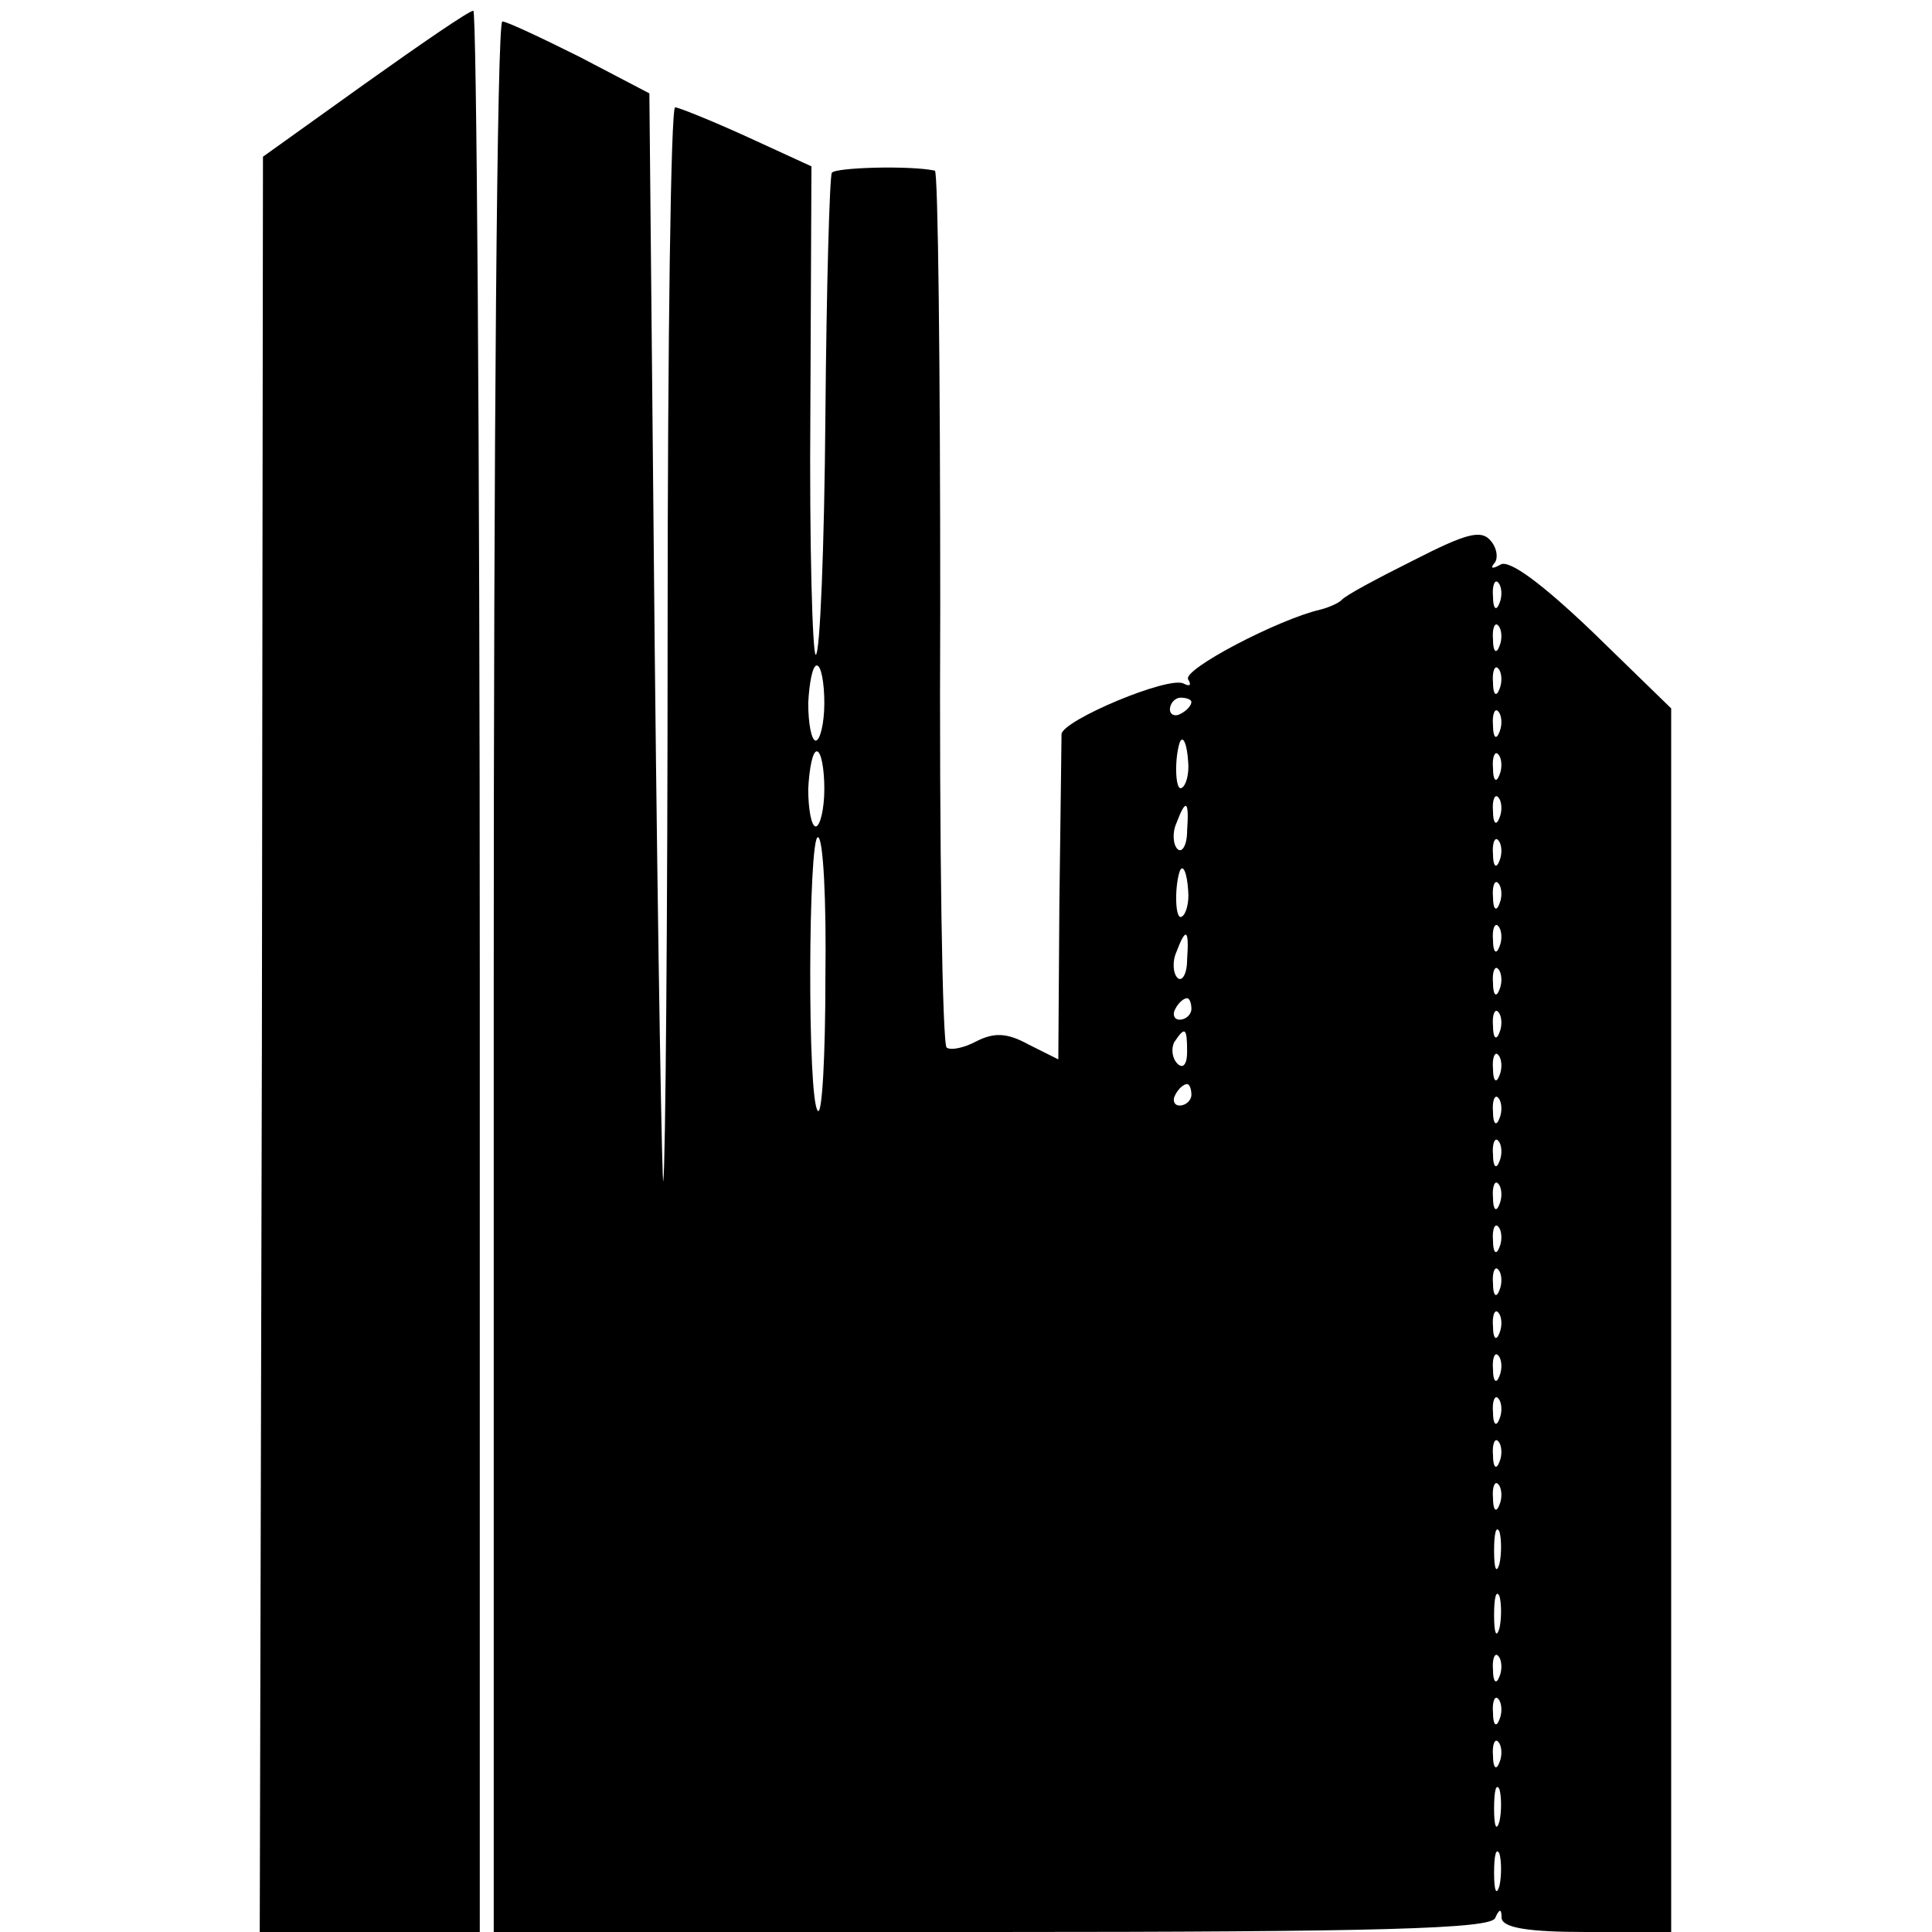
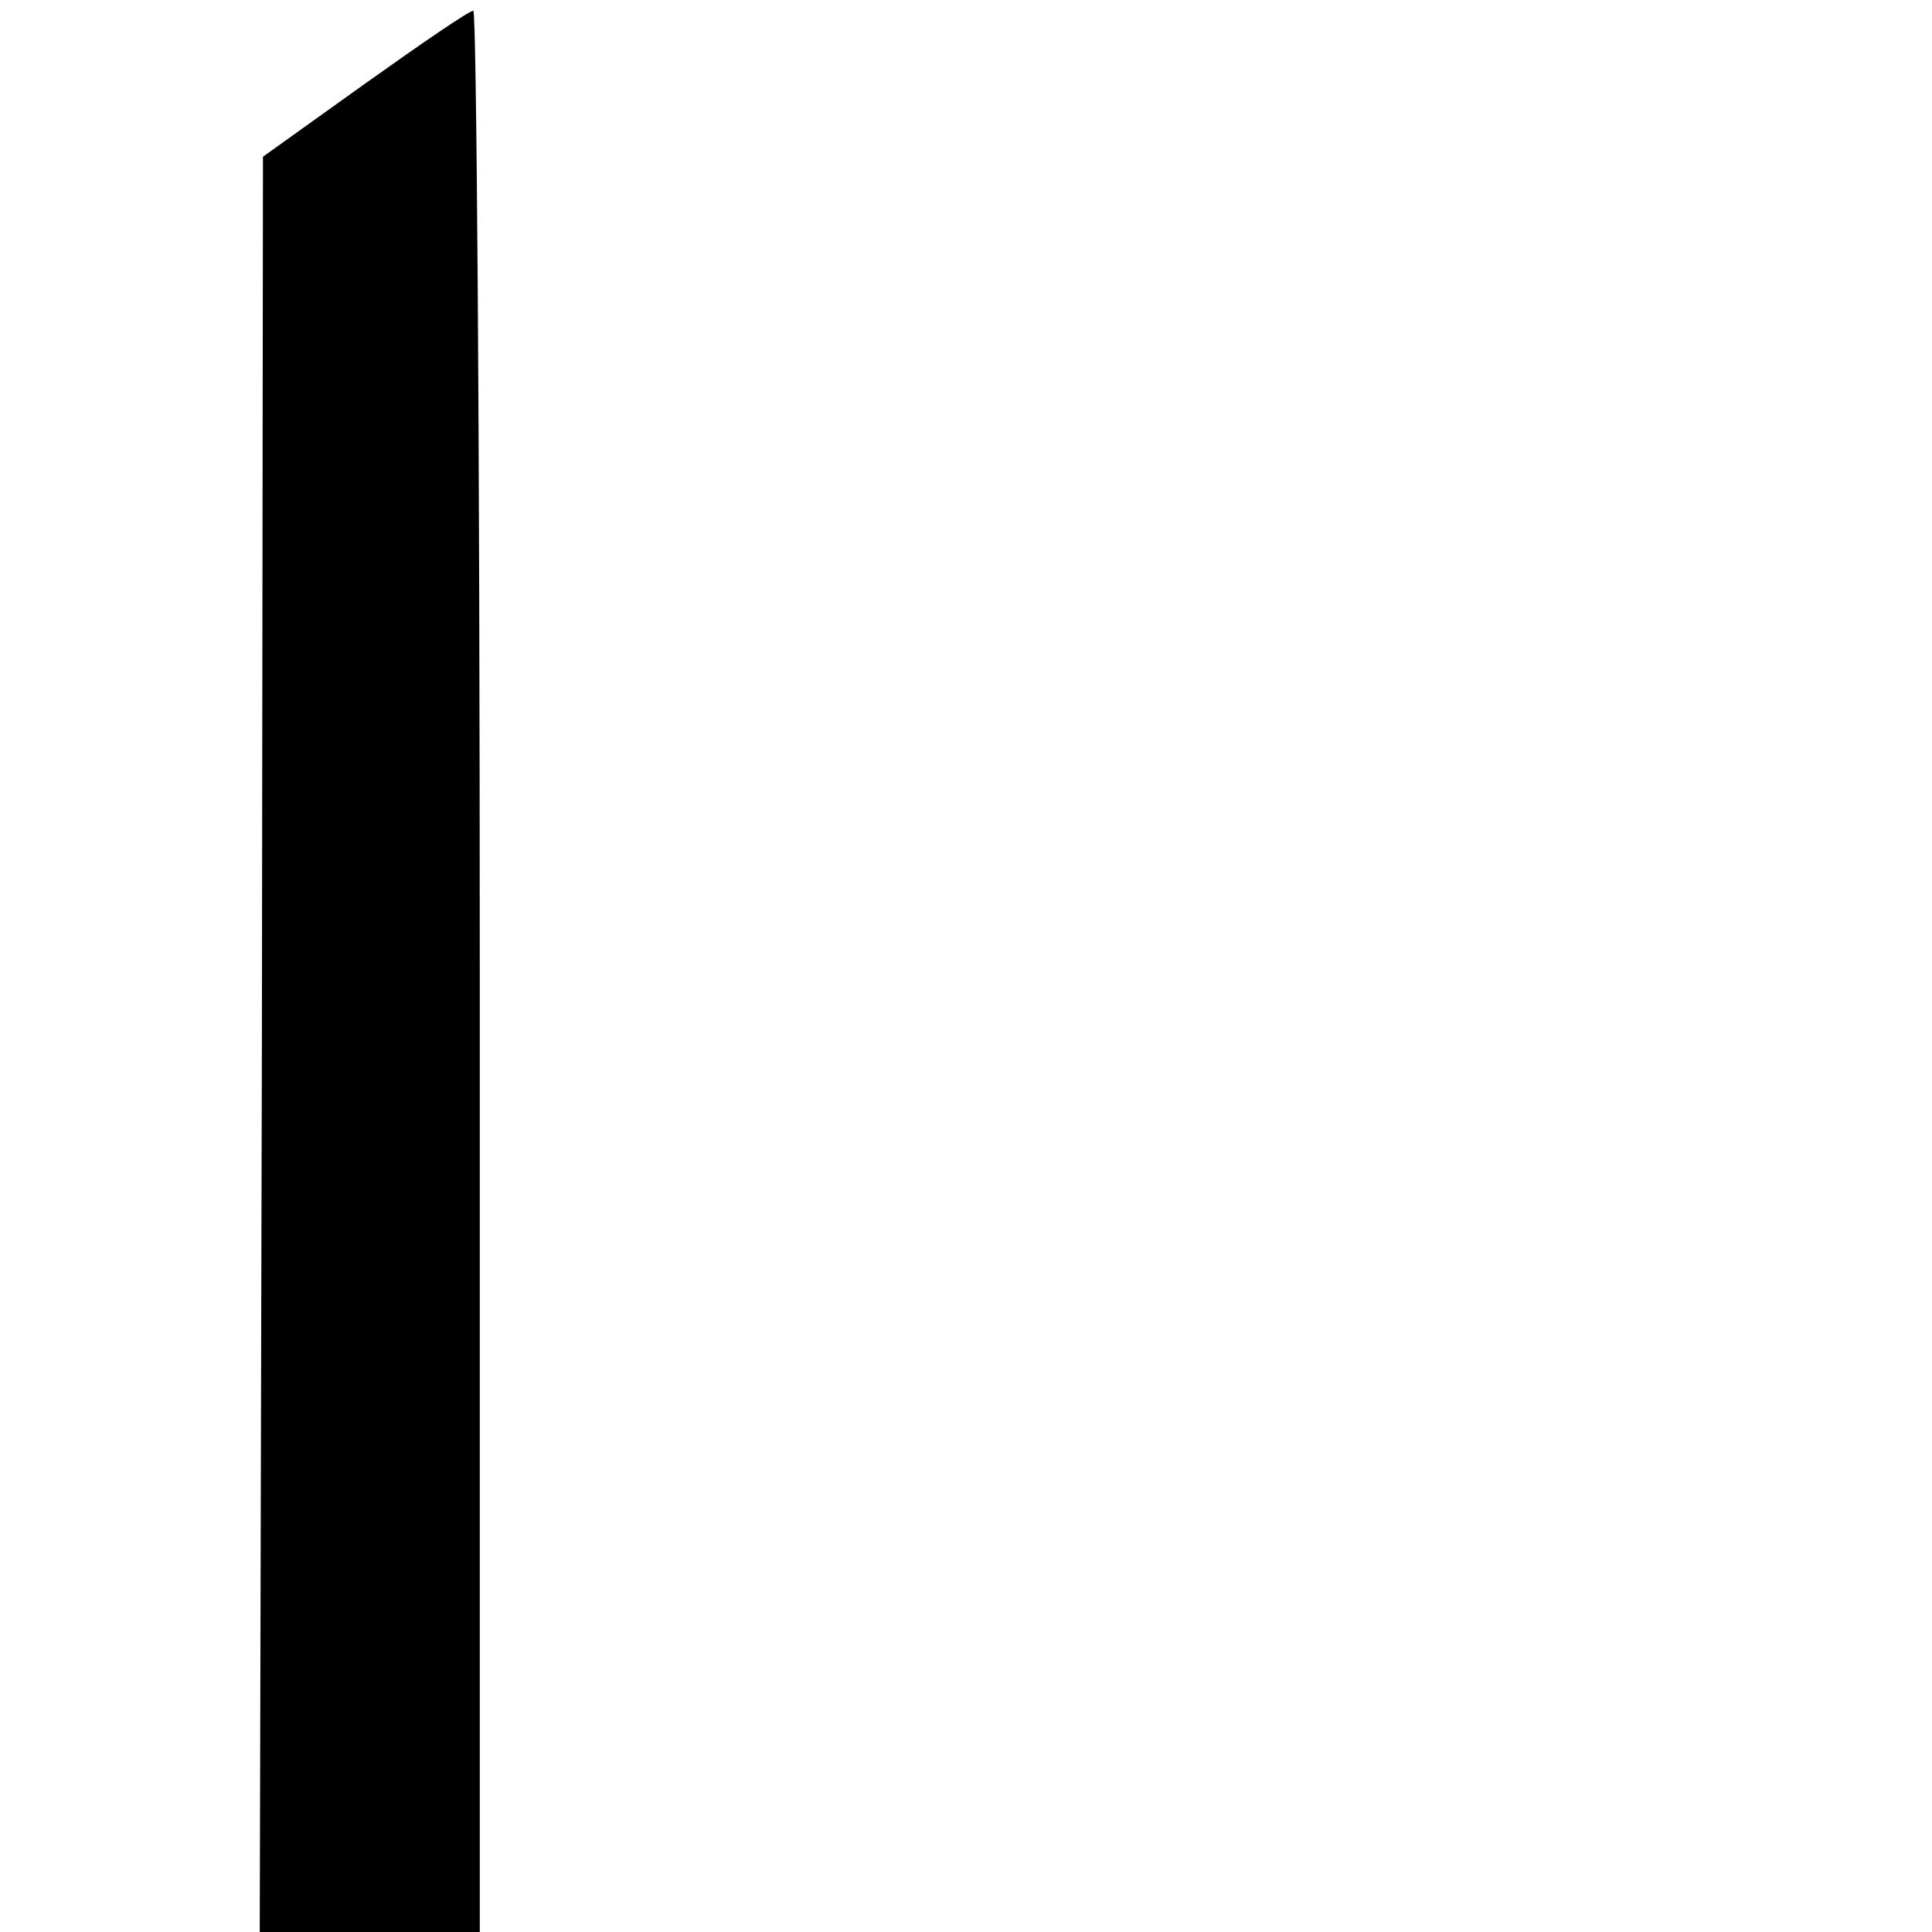
<svg xmlns="http://www.w3.org/2000/svg" version="1.0" width="180pt" height="180pt" viewBox="0 0 180 180" preserveAspectRatio="xMidYMid meet">
  <g transform="translate(0,180) scale(0.1,-0.1)" fill="#000000" stroke="none">
-     <path d="M340 1722 l-95 -68 -1 -827 -2 -827 102 0 103 0 0 895 c0 492 -3 895 -6 895 -4 0 -49 -31 -101 -68z" />
-     <path d="M460 890 l0 -890 464 0 c362 0 465 3 469 13 4 9 6 9 6 0 1 -9 24 -13 79 -13 l79 0 0 570 0 570 -73 71 c-47 45 -78 68 -86 63 -7 -4 -10 -4 -6 1 4 4 3 14 -3 21 -9 11 -23 7 -72 -18 -34 -17 -64 -33 -67 -37 -3 -3 -12 -7 -20 -9 -39 -9 -129 -56 -123 -65 3 -5 2 -7 -4 -4 -13 8 -113 -34 -114 -47 0 -6 -1 -77 -2 -157 l-1 -146 -28 14 c-20 11 -32 11 -48 3 -11 -6 -24 -9 -28 -6 -4 2 -7 187 -6 410 0 223 -2 407 -5 407 -23 5 -93 3 -96 -2 -2 -3 -5 -105 -6 -227 -1 -122 -5 -222 -9 -222 -3 0 -6 102 -5 228 l1 227 -61 28 c-33 15 -63 27 -66 27 -4 0 -7 -219 -7 -487 0 -269 -2 -499 -4 -513 -1 -14 -5 209 -8 494 l-5 519 -65 34 c-36 18 -68 33 -72 33 -5 0 -8 -400 -8 -890z m937 348 c-3 -8 -6 -5 -6 6 -1 11 2 17 5 13 3 -3 4 -12 1 -19z m0 -40 c-3 -8 -6 -5 -6 6 -1 11 2 17 5 13 3 -3 4 -12 1 -19z m-629 -53 c0 -19 -4 -35 -8 -35 -4 0 -7 16 -7 35 1 19 4 35 8 35 4 0 7 -16 7 -35z m629 13 c-3 -8 -6 -5 -6 6 -1 11 2 17 5 13 3 -3 4 -12 1 -19z m-287 -12 c0 -3 -4 -8 -10 -11 -5 -3 -10 -1 -10 4 0 6 5 11 10 11 6 0 10 -2 10 -4z m287 -28 c-3 -8 -6 -5 -6 6 -1 11 2 17 5 13 3 -3 4 -12 1 -19z m-290 -28 c1 -11 -2 -22 -6 -24 -6 -4 -7 26 -2 42 3 8 7 -1 8 -18z m-339 -25 c0 -19 -4 -35 -8 -35 -4 0 -7 16 -7 35 1 19 4 35 8 35 4 0 7 -16 7 -35z m629 13 c-3 -8 -6 -5 -6 6 -1 11 2 17 5 13 3 -3 4 -12 1 -19z m0 -40 c-3 -8 -6 -5 -6 6 -1 11 2 17 5 13 3 -3 4 -12 1 -19z m-291 -12 c0 -14 -5 -21 -9 -17 -4 4 -5 15 -1 24 9 24 12 21 10 -7z m-337 -137 c0 -72 -3 -128 -7 -124 -10 9 -9 255 0 255 5 0 8 -59 7 -131z m628 109 c-3 -8 -6 -5 -6 6 -1 11 2 17 5 13 3 -3 4 -12 1 -19z m-290 -28 c1 -11 -2 -22 -6 -24 -6 -4 -7 26 -2 42 3 8 7 -1 8 -18z m290 -12 c-3 -8 -6 -5 -6 6 -1 11 2 17 5 13 3 -3 4 -12 1 -19z m0 -40 c-3 -8 -6 -5 -6 6 -1 11 2 17 5 13 3 -3 4 -12 1 -19z m-291 -12 c0 -14 -5 -21 -9 -17 -4 4 -5 15 -1 24 9 24 12 21 10 -7z m291 -28 c-3 -8 -6 -5 -6 6 -1 11 2 17 5 13 3 -3 4 -12 1 -19z m-287 -18 c0 -5 -5 -10 -11 -10 -5 0 -7 5 -4 10 3 6 8 10 11 10 2 0 4 -4 4 -10z m287 -22 c-3 -8 -6 -5 -6 6 -1 11 2 17 5 13 3 -3 4 -12 1 -19z m-291 -18 c0 -12 -4 -16 -9 -11 -5 5 -6 14 -3 20 10 15 12 14 12 -9z m291 -22 c-3 -8 -6 -5 -6 6 -1 11 2 17 5 13 3 -3 4 -12 1 -19z m-287 -18 c0 -5 -5 -10 -11 -10 -5 0 -7 5 -4 10 3 6 8 10 11 10 2 0 4 -4 4 -10z m287 -22 c-3 -8 -6 -5 -6 6 -1 11 2 17 5 13 3 -3 4 -12 1 -19z m0 -40 c-3 -8 -6 -5 -6 6 -1 11 2 17 5 13 3 -3 4 -12 1 -19z m0 -40 c-3 -8 -6 -5 -6 6 -1 11 2 17 5 13 3 -3 4 -12 1 -19z m0 -40 c-3 -8 -6 -5 -6 6 -1 11 2 17 5 13 3 -3 4 -12 1 -19z m0 -40 c-3 -8 -6 -5 -6 6 -1 11 2 17 5 13 3 -3 4 -12 1 -19z m0 -40 c-3 -8 -6 -5 -6 6 -1 11 2 17 5 13 3 -3 4 -12 1 -19z m0 -40 c-3 -8 -6 -5 -6 6 -1 11 2 17 5 13 3 -3 4 -12 1 -19z m0 -40 c-3 -8 -6 -5 -6 6 -1 11 2 17 5 13 3 -3 4 -12 1 -19z m0 -40 c-3 -8 -6 -5 -6 6 -1 11 2 17 5 13 3 -3 4 -12 1 -19z m0 -40 c-3 -8 -6 -5 -6 6 -1 11 2 17 5 13 3 -3 4 -12 1 -19z m0 -55 c-3 -10 -5 -4 -5 12 0 17 2 24 5 18 2 -7 2 -21 0 -30z m0 -60 c-3 -10 -5 -4 -5 12 0 17 2 24 5 18 2 -7 2 -21 0 -30z m0 -45 c-3 -8 -6 -5 -6 6 -1 11 2 17 5 13 3 -3 4 -12 1 -19z m0 -40 c-3 -8 -6 -5 -6 6 -1 11 2 17 5 13 3 -3 4 -12 1 -19z m0 -40 c-3 -8 -6 -5 -6 6 -1 11 2 17 5 13 3 -3 4 -12 1 -19z m0 -55 c-3 -10 -5 -4 -5 12 0 17 2 24 5 18 2 -7 2 -21 0 -30z m0 -60 c-3 -10 -5 -4 -5 12 0 17 2 24 5 18 2 -7 2 -21 0 -30z" />
+     <path d="M340 1722 l-95 -68 -1 -827 -2 -827 102 0 103 0 0 895 c0 492 -3 895 -6 895 -4 0 -49 -31 -101 -68" />
  </g>
</svg>